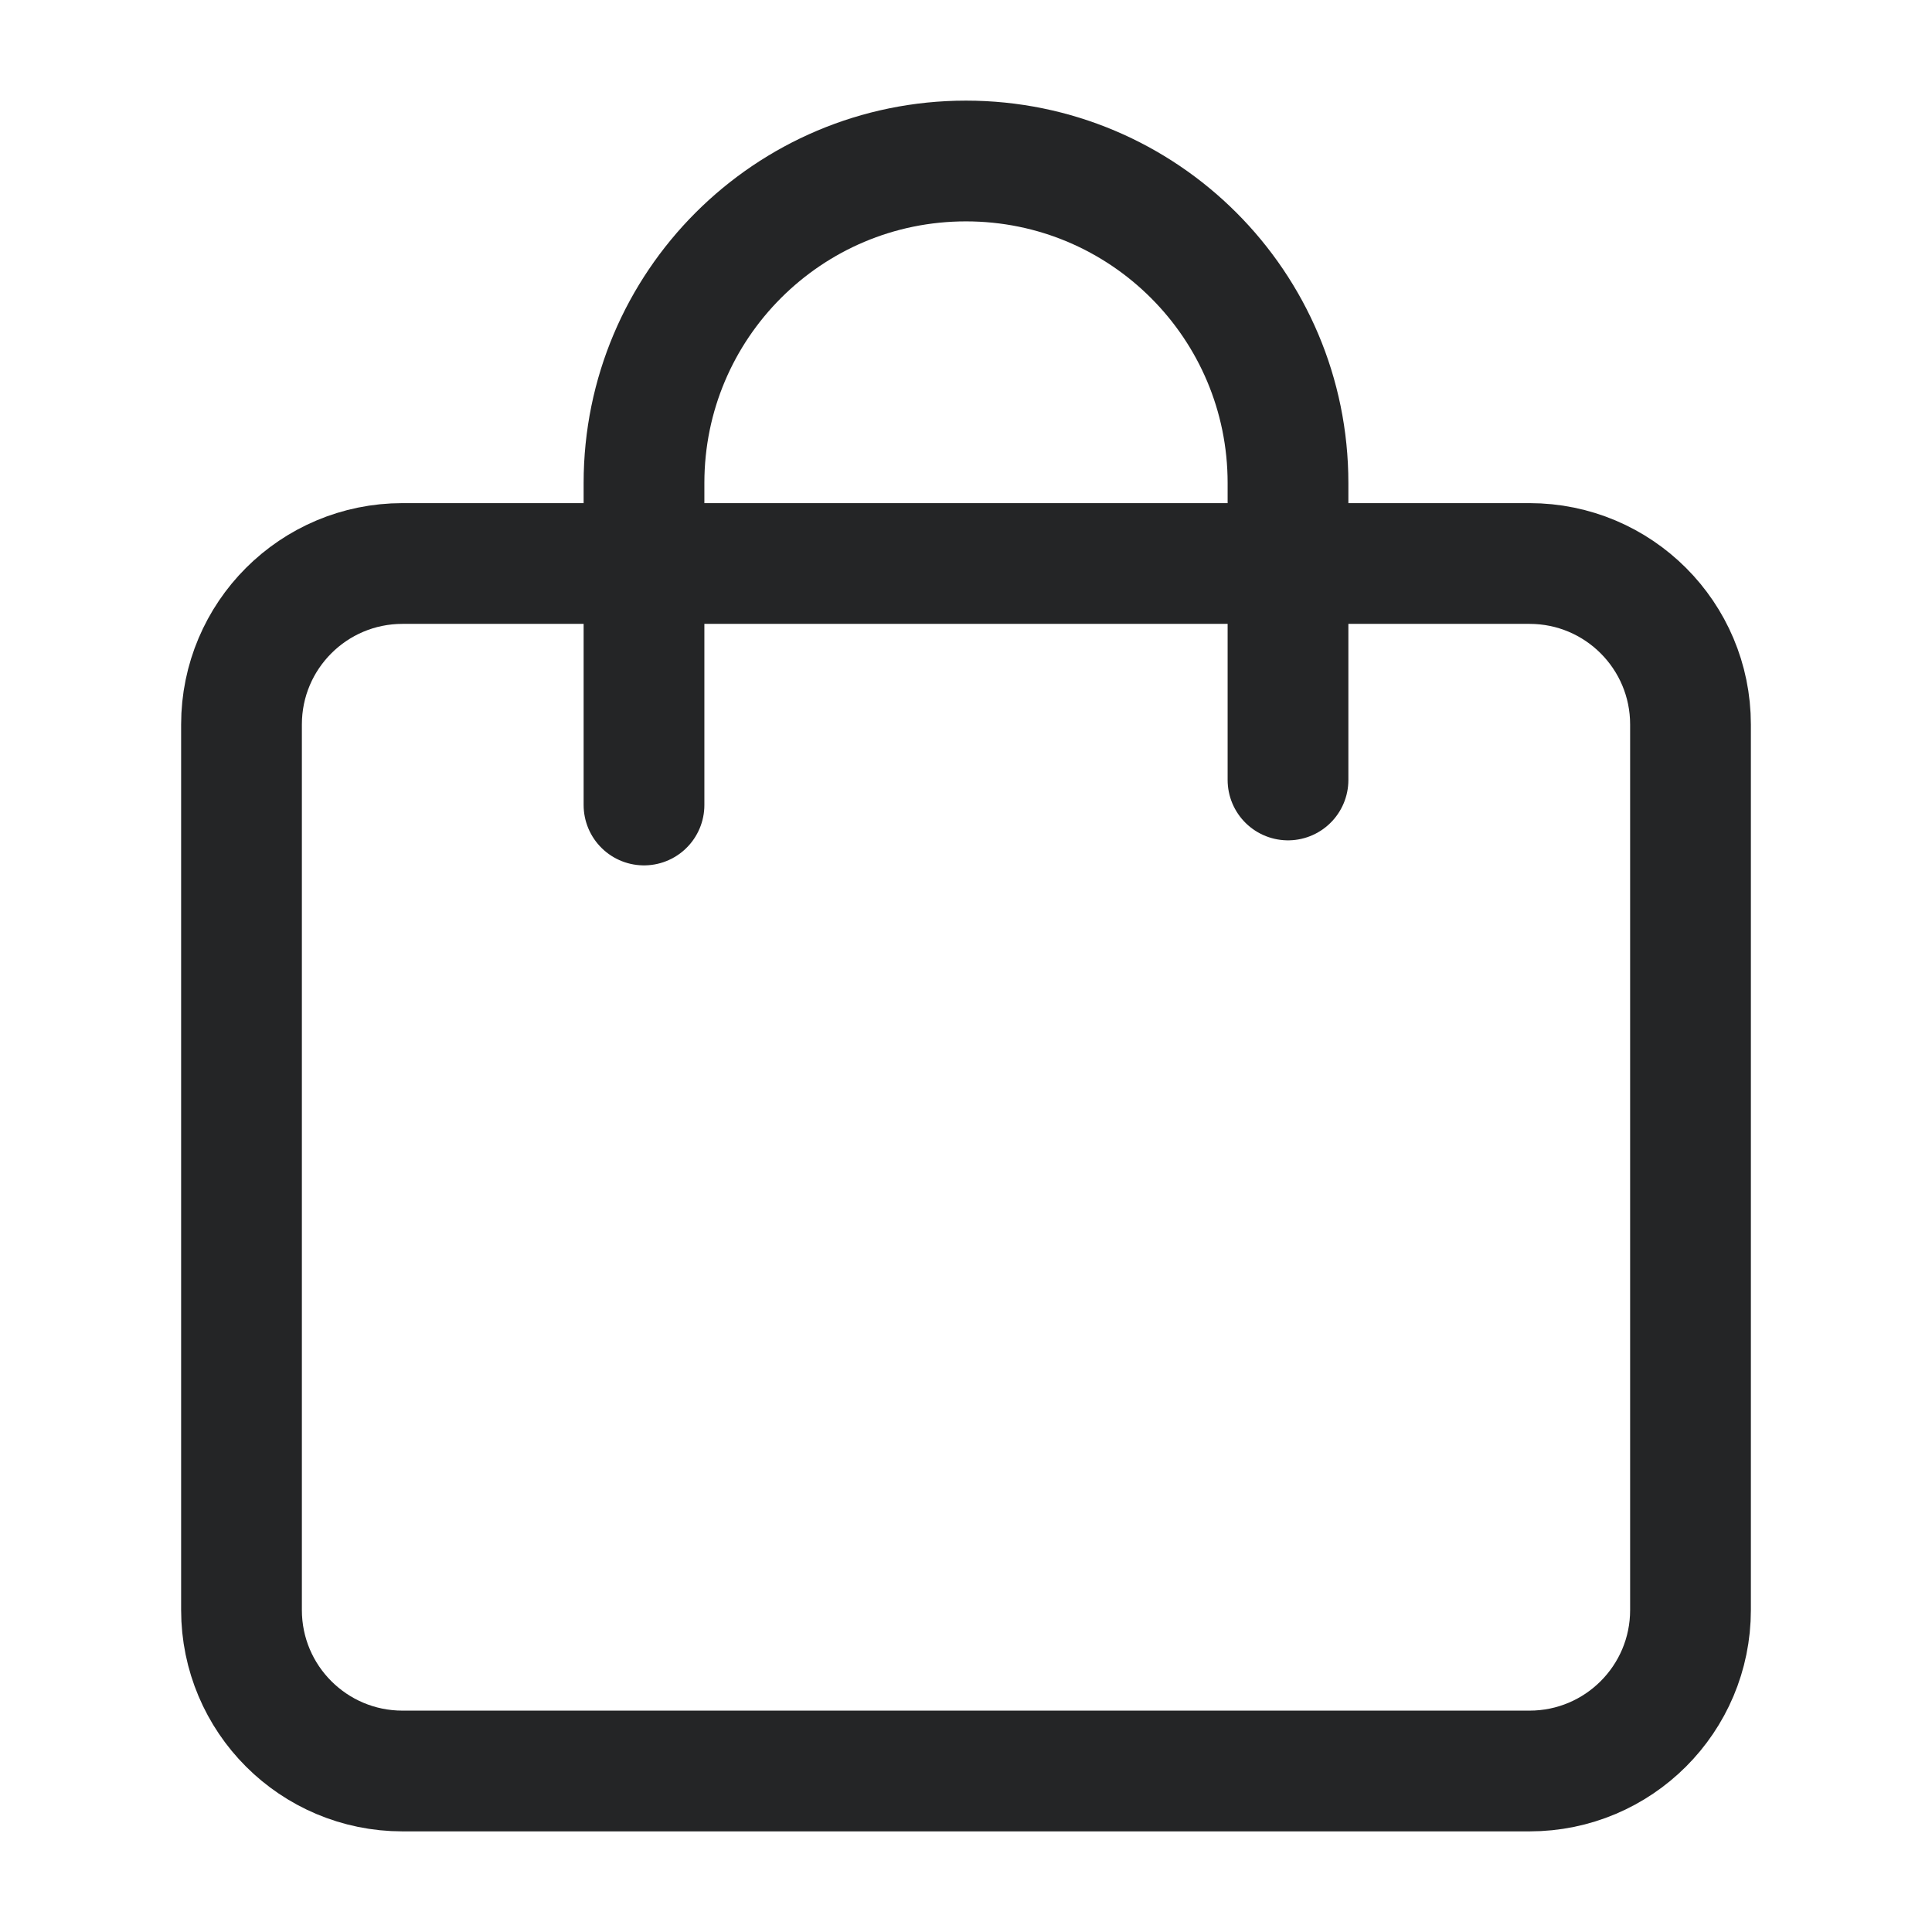
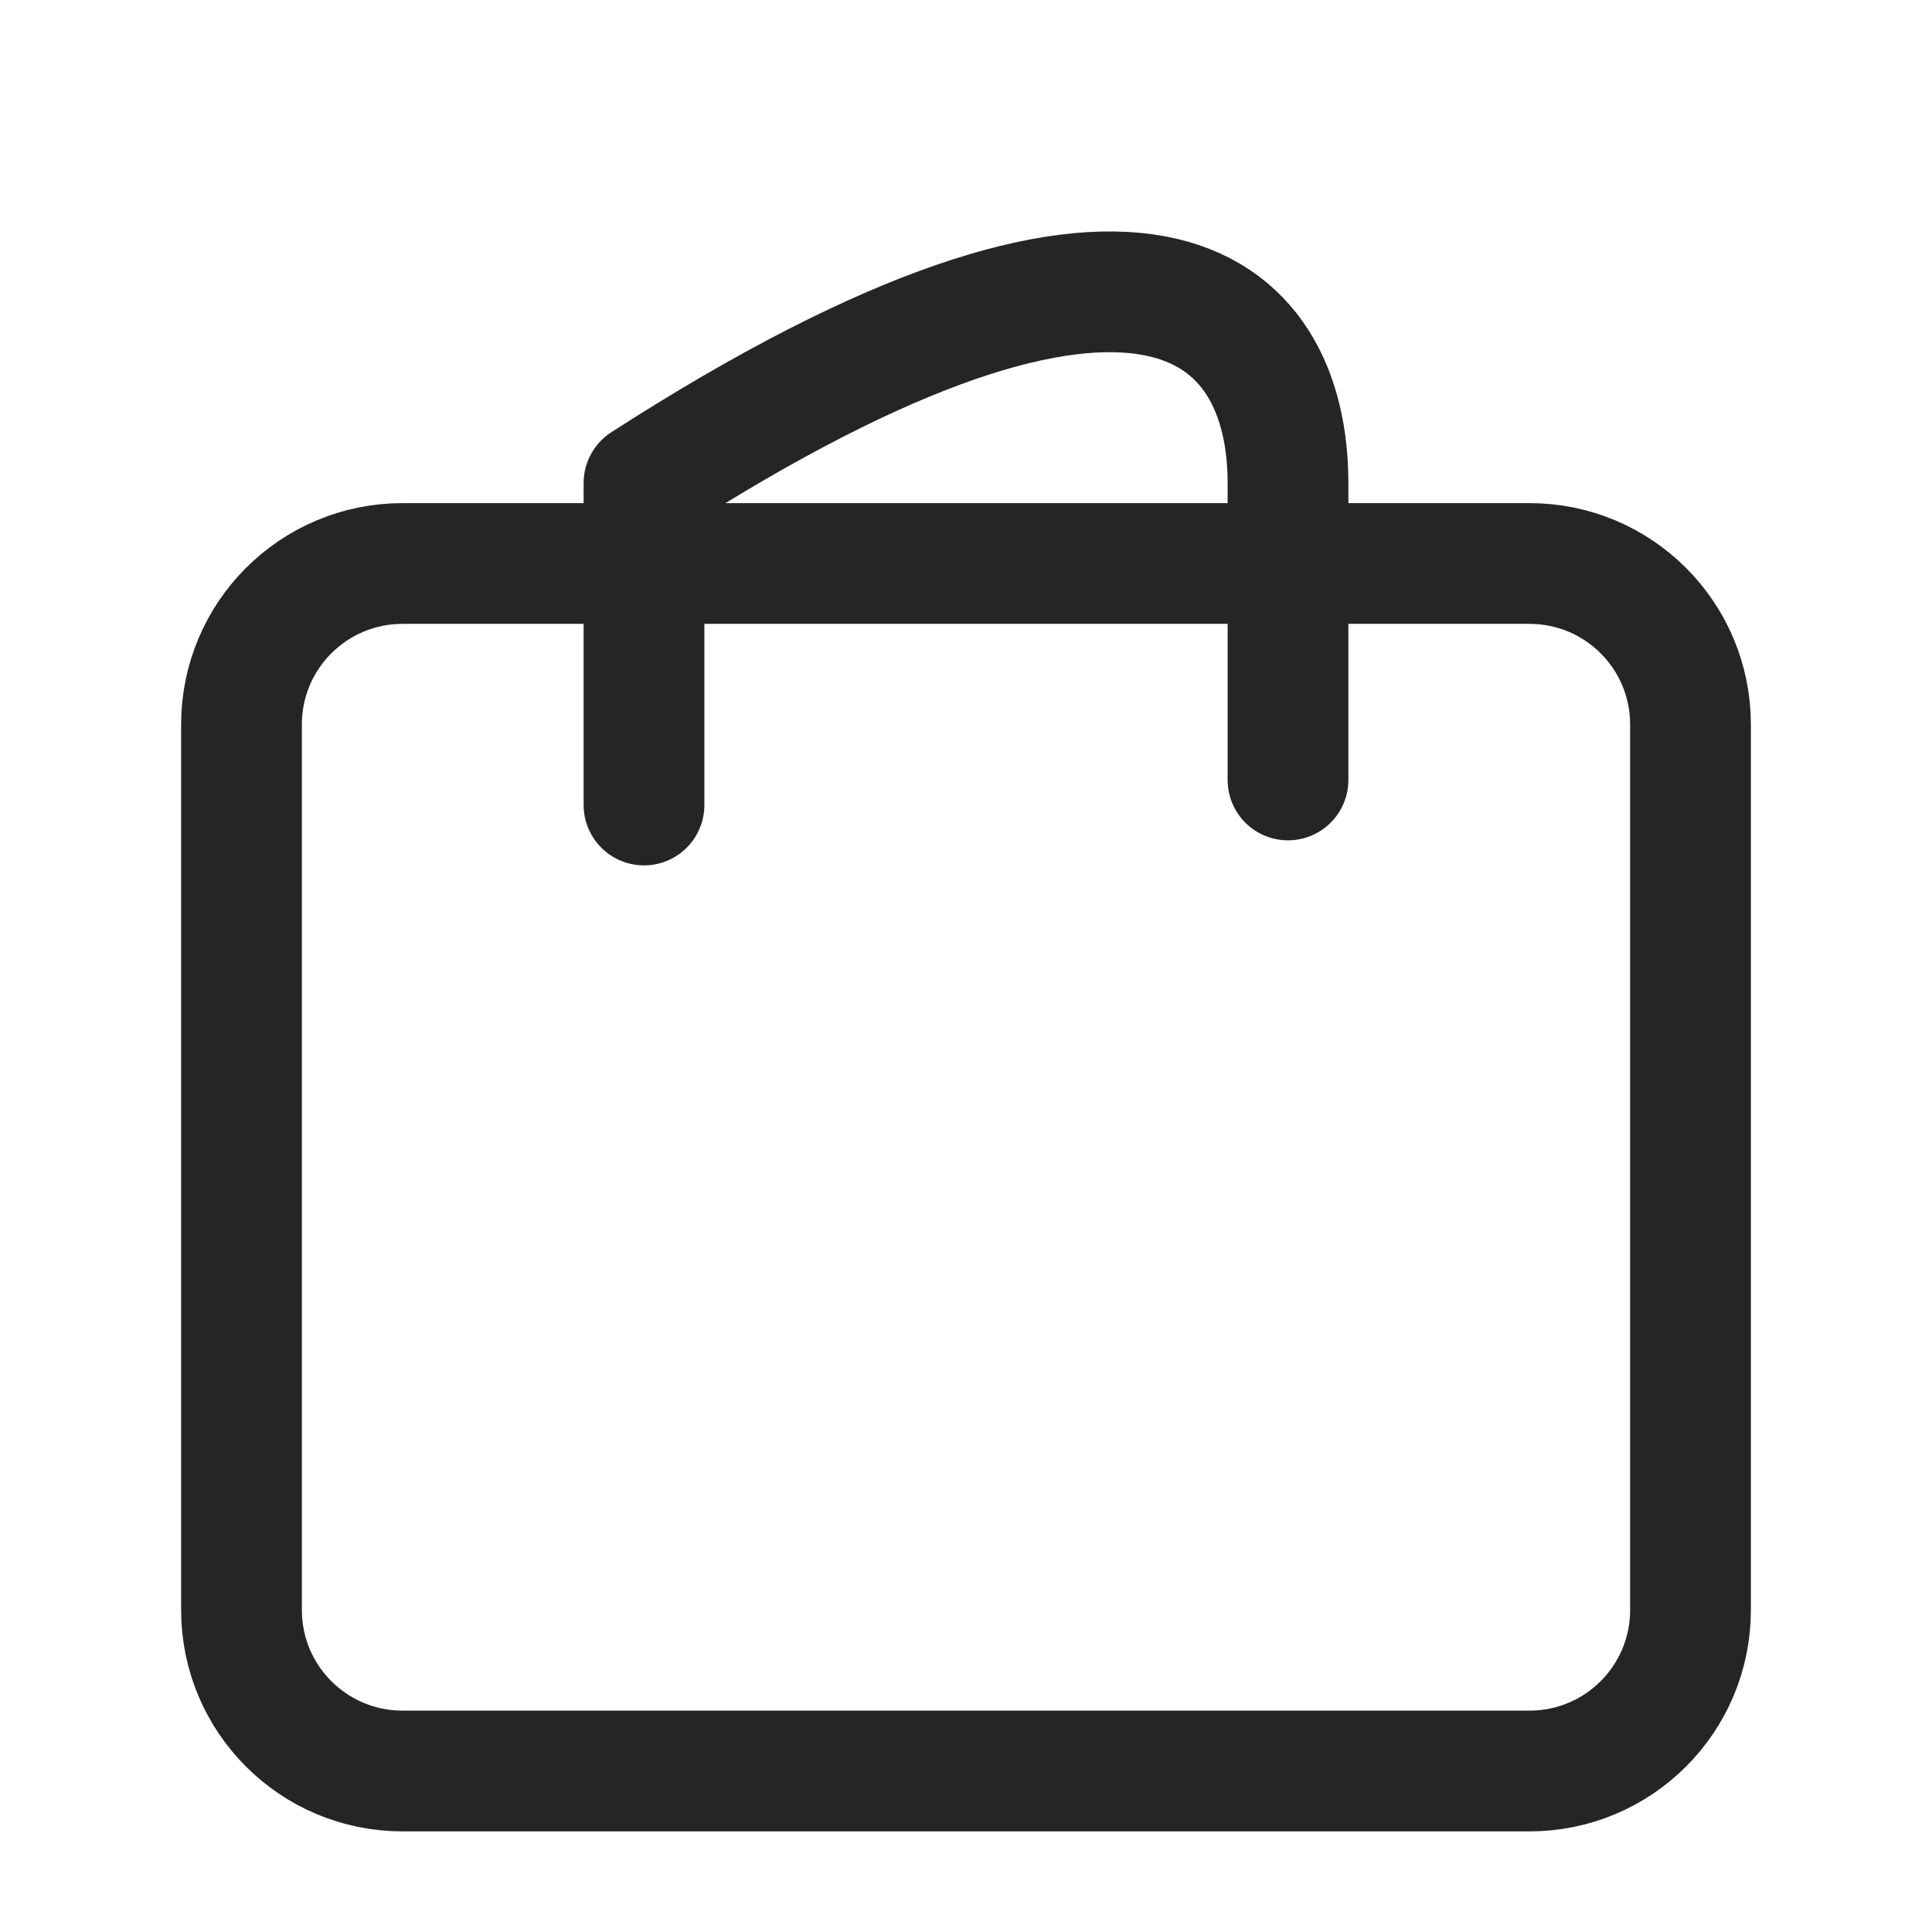
<svg xmlns="http://www.w3.org/2000/svg" width="24" height="24" viewBox="0 0 24 24" fill="none">
-   <path d="M8 10V6C8 3.791 9.791 2 12 2C14.209 2 16 3.791 16 6V9.689M5 22H19C20.105 22 21 21.105 21 20V9C21 7.895 20.105 7 19 7H5C3.895 7 3 7.895 3 9V20C3 21.105 3.895 22 5 22Z" stroke="#242526" stroke-width="1.5" stroke-linecap="round" stroke-linejoin="round" />
+   <path d="M8 10V6C14.209 2 16 3.791 16 6V9.689M5 22H19C20.105 22 21 21.105 21 20V9C21 7.895 20.105 7 19 7H5C3.895 7 3 7.895 3 9V20C3 21.105 3.895 22 5 22Z" stroke="#242526" stroke-width="1.5" stroke-linecap="round" stroke-linejoin="round" />
</svg>